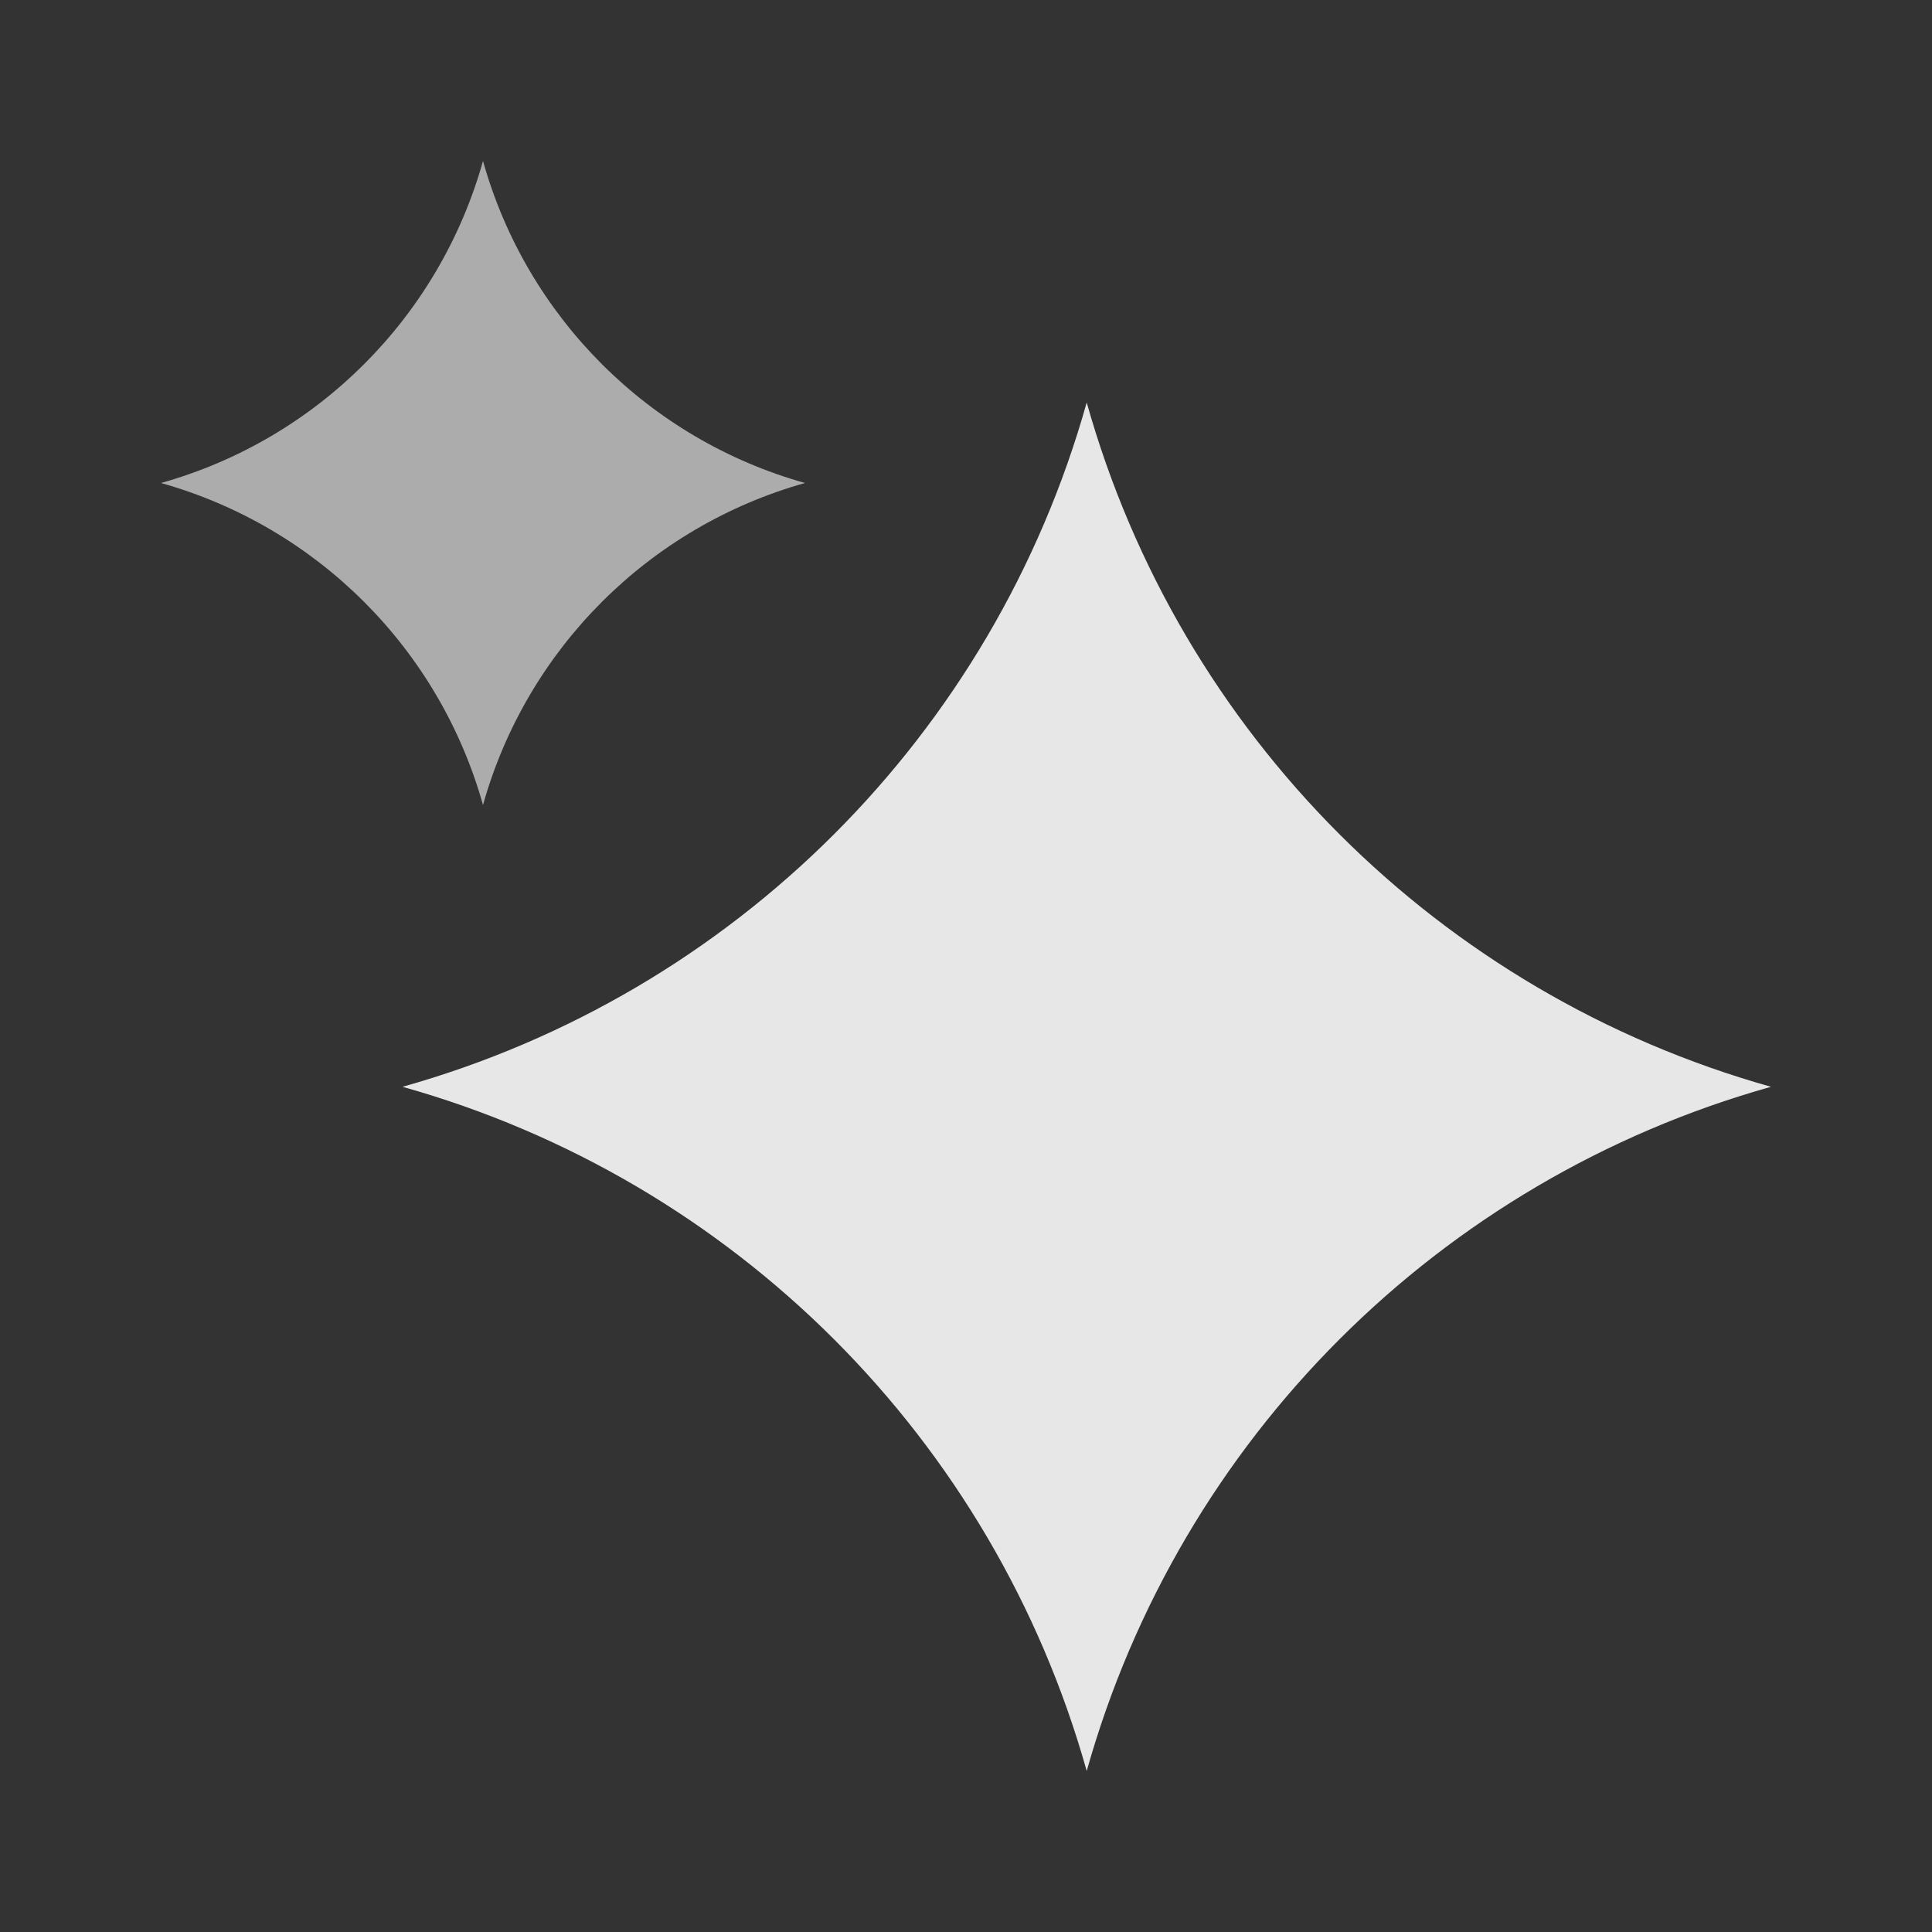
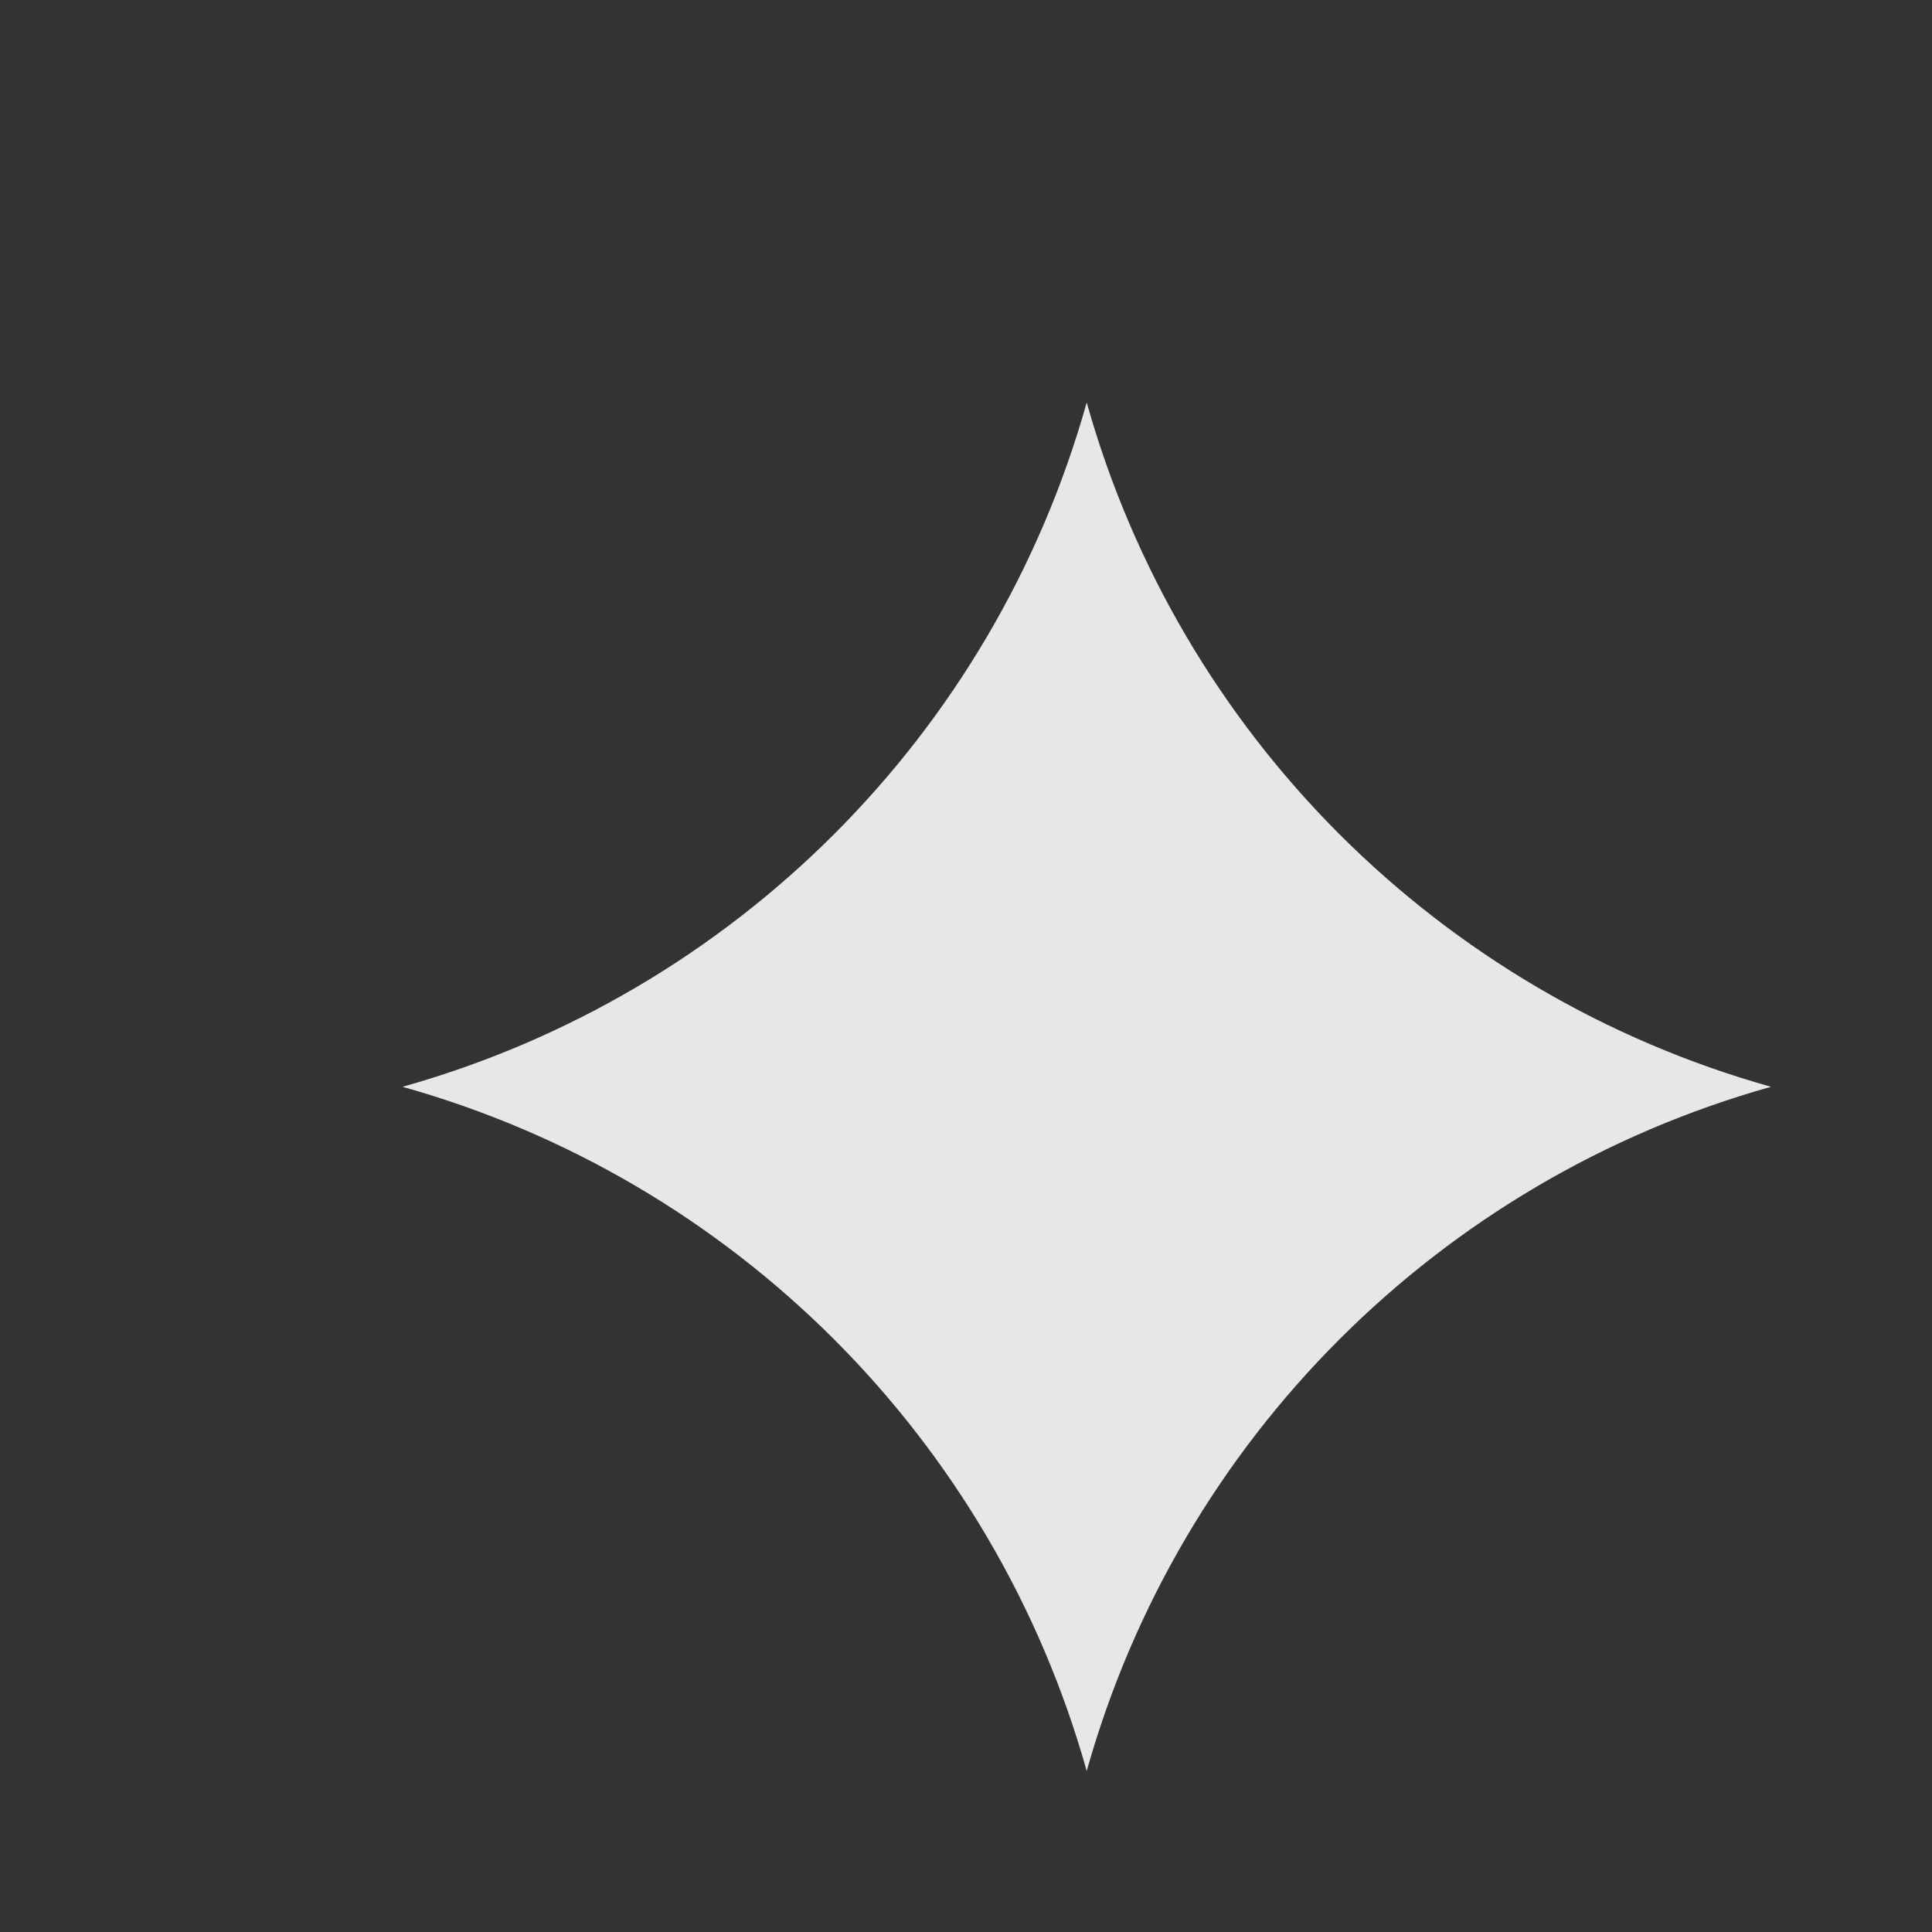
<svg xmlns="http://www.w3.org/2000/svg" width="21" height="21" viewBox="0 0 21 21" fill="none">
  <rect x="0" y="0" width="21" height="21" fill="#333333" stroke="none" />
  <path d="M11.812 4.375C12.825 7.982 15.643 10.8 19.25 11.813C15.643 12.825 12.825 15.644 11.812 19.25C10.8 15.644 7.982 12.825 4.375 11.813C7.982 10.8 10.8 7.982 11.812 4.375Z" fill="white" fill-opacity="0.88" />
-   <path d="M5.25 1.75C5.726 3.447 7.053 4.774 8.75 5.25C7.053 5.727 5.726 7.053 5.25 8.75C4.774 7.053 3.447 5.727 1.75 5.25C3.447 4.774 4.774 3.447 5.25 1.75Z" fill="white" fill-opacity="0.59" />
</svg>